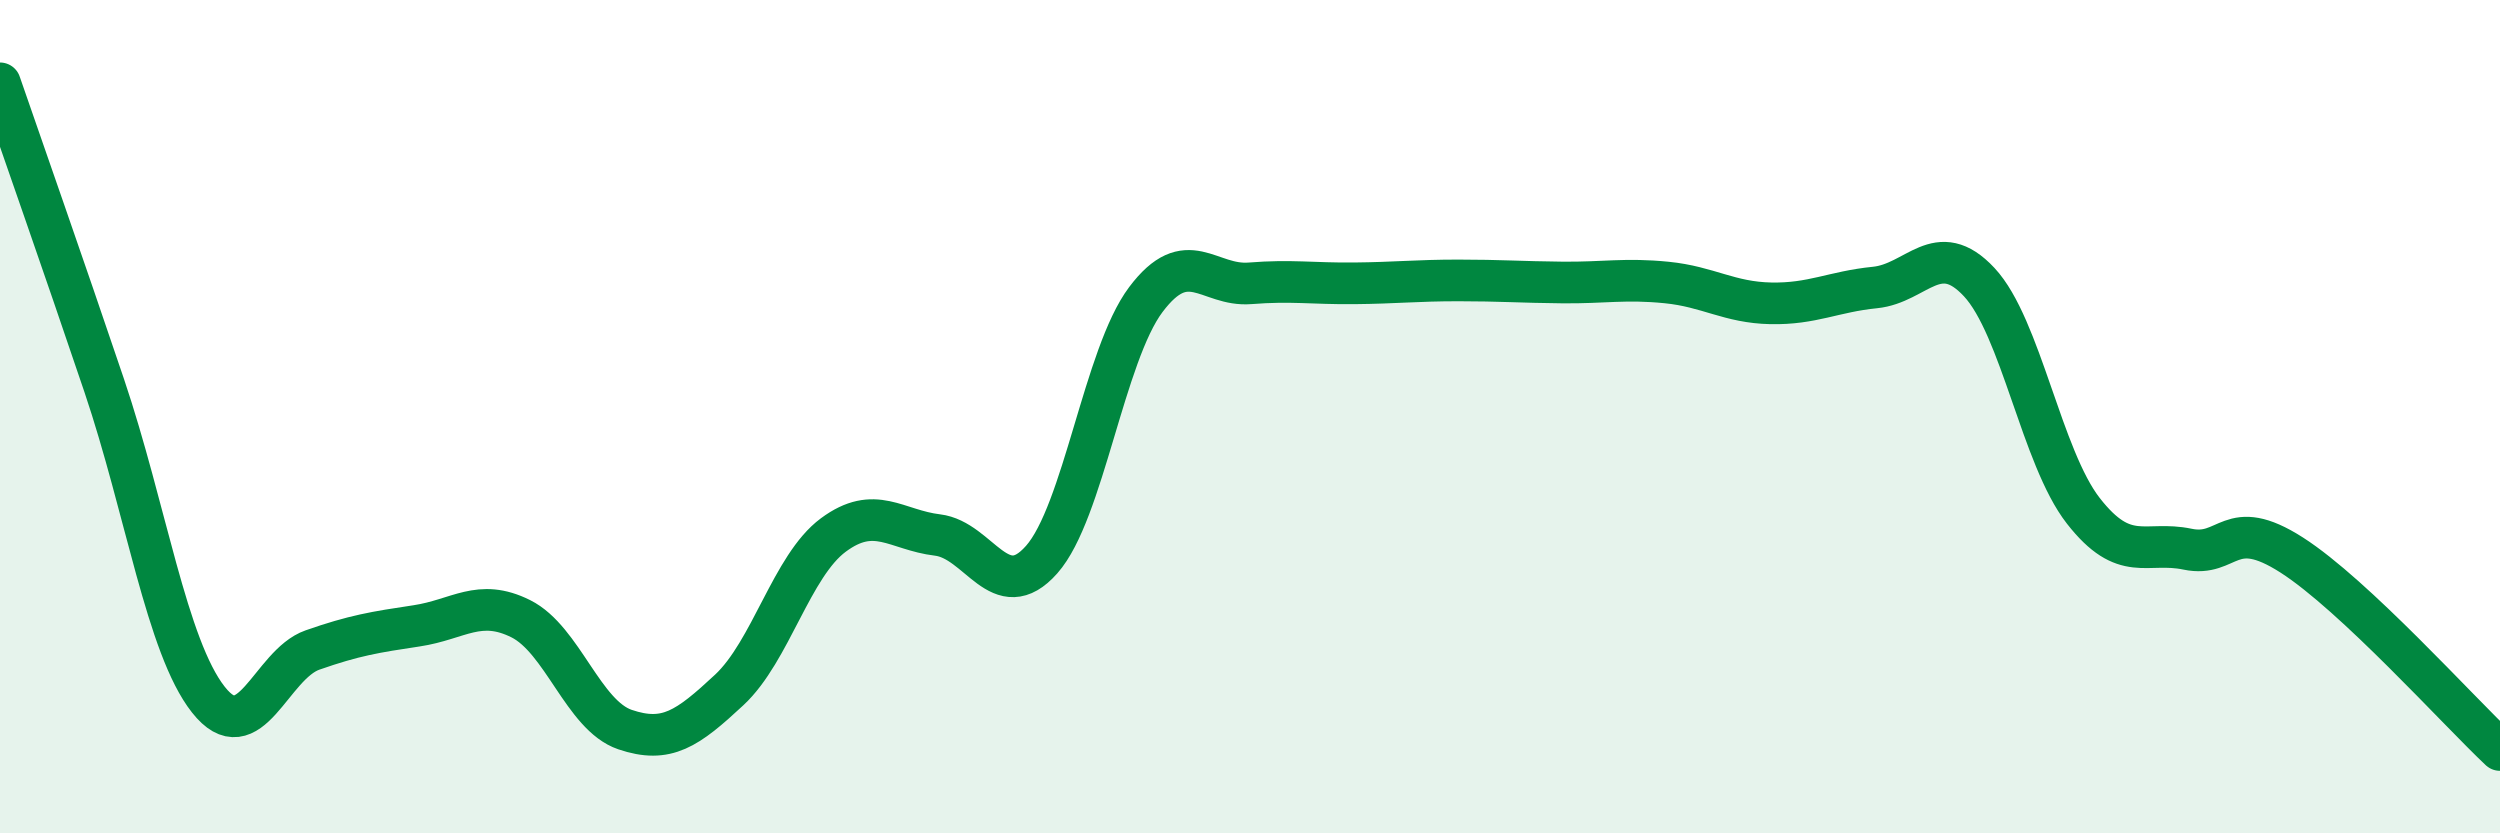
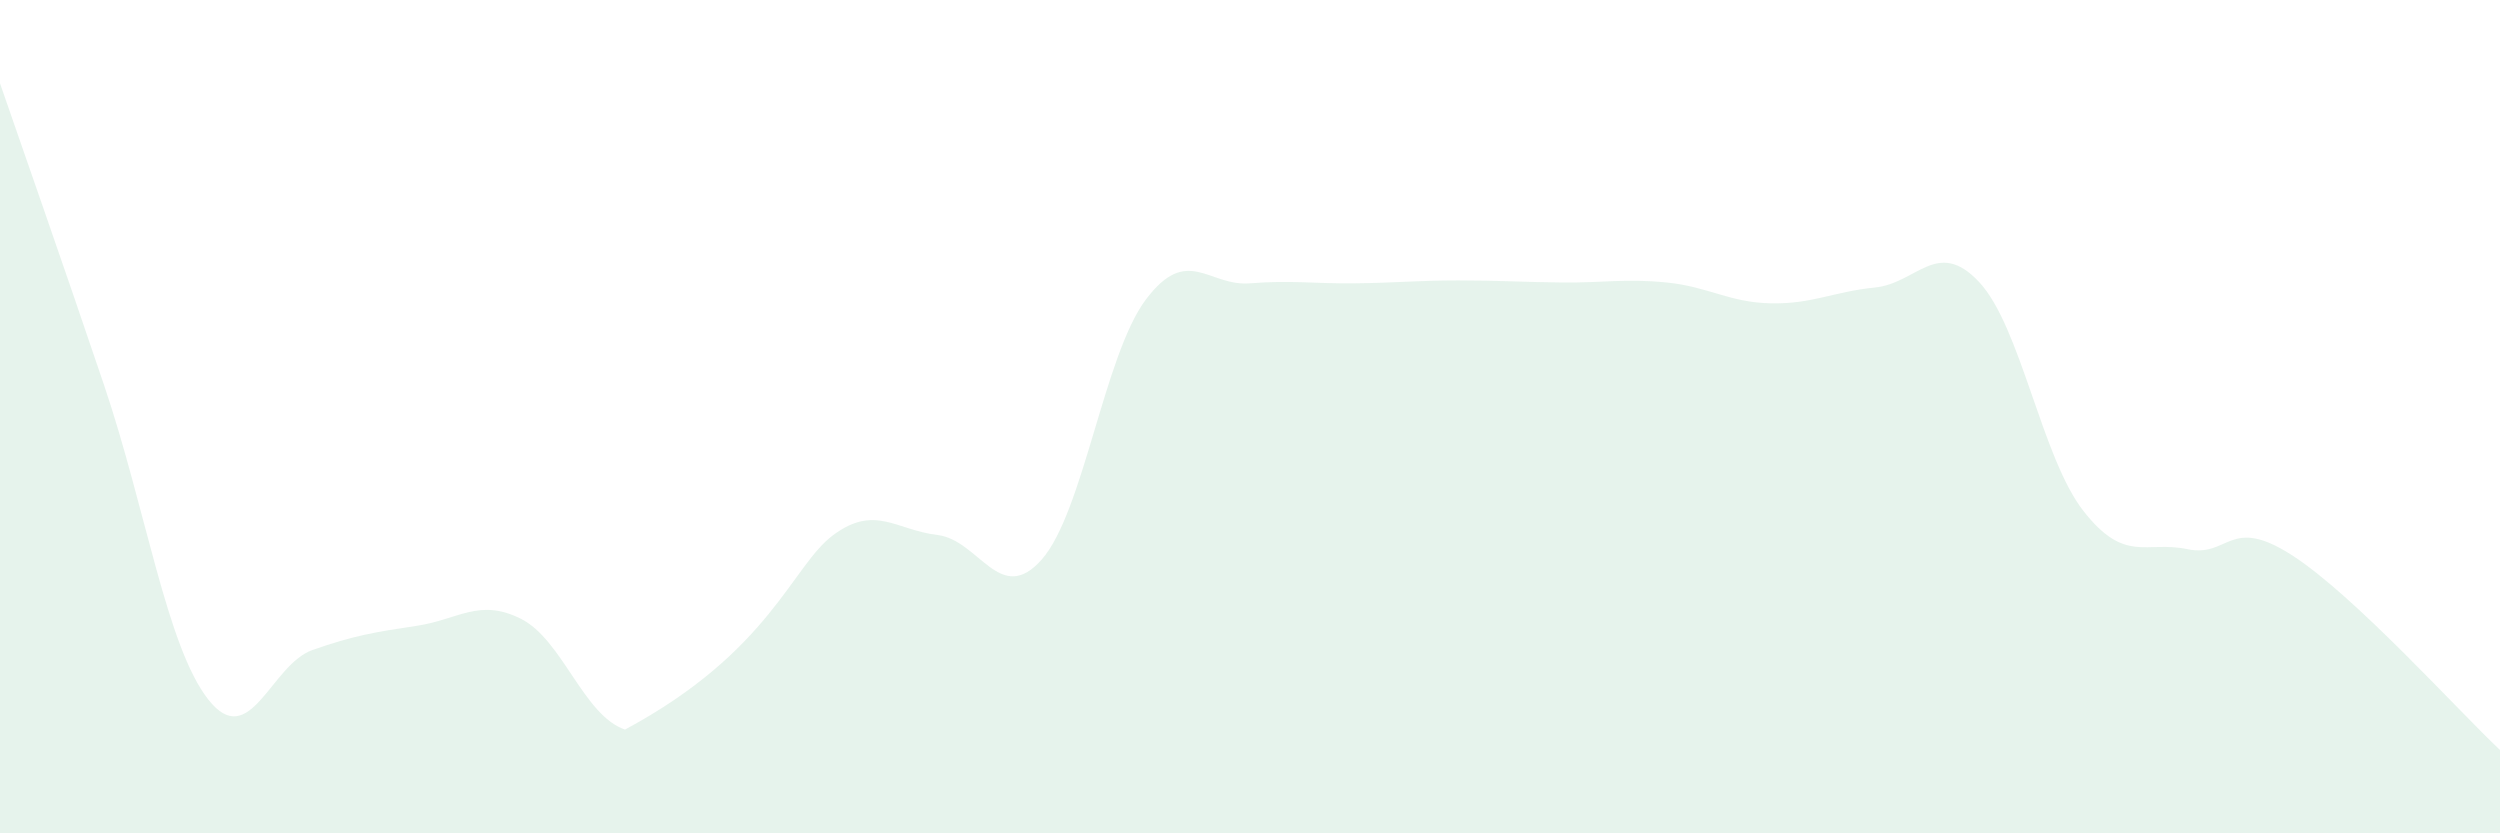
<svg xmlns="http://www.w3.org/2000/svg" width="60" height="20" viewBox="0 0 60 20">
-   <path d="M 0,2 C 0.5,3.45 1.5,6.29 2.5,9.25 C 3.5,12.21 4,15.52 5,16.79 C 6,18.06 6.5,15.95 7.5,15.6 C 8.5,15.25 9,15.17 10,15.02 C 11,14.87 11.5,14.35 12.5,14.85 C 13.5,15.35 14,17.17 15,17.51 C 16,17.85 16.5,17.49 17.5,16.56 C 18.5,15.63 19,13.58 20,12.84 C 21,12.1 21.5,12.72 22.5,12.84 C 23.5,12.96 24,14.56 25,13.43 C 26,12.3 26.5,8.52 27.5,7.19 C 28.5,5.86 29,6.88 30,6.8 C 31,6.72 31.5,6.81 32.5,6.8 C 33.5,6.79 34,6.73 35,6.73 C 36,6.73 36.5,6.77 37.5,6.78 C 38.5,6.79 39,6.68 40,6.78 C 41,6.88 41.5,7.26 42.5,7.28 C 43.5,7.3 44,7 45,6.9 C 46,6.8 46.5,5.7 47.5,6.77 C 48.5,7.84 49,10.98 50,12.26 C 51,13.54 51.5,12.97 52.5,13.18 C 53.5,13.39 53.5,12.36 55,13.32 C 56.5,14.28 59,17.06 60,18L60 20L0 20Z" fill="#008740" opacity="0.1" stroke-linecap="round" stroke-linejoin="round" />
-   <path d="M 0,2 C 0.5,3.45 1.5,6.29 2.5,9.25 C 3.5,12.21 4,15.52 5,16.79 C 6,18.06 6.5,15.95 7.5,15.6 C 8.5,15.25 9,15.17 10,15.02 C 11,14.87 11.5,14.35 12.5,14.85 C 13.5,15.35 14,17.17 15,17.51 C 16,17.85 16.5,17.49 17.5,16.56 C 18.5,15.63 19,13.58 20,12.84 C 21,12.1 21.5,12.72 22.5,12.84 C 23.5,12.96 24,14.56 25,13.43 C 26,12.3 26.5,8.52 27.5,7.19 C 28.5,5.86 29,6.88 30,6.8 C 31,6.72 31.5,6.81 32.5,6.8 C 33.5,6.79 34,6.73 35,6.73 C 36,6.73 36.5,6.77 37.5,6.78 C 38.5,6.79 39,6.68 40,6.78 C 41,6.88 41.5,7.26 42.5,7.28 C 43.5,7.3 44,7 45,6.9 C 46,6.8 46.5,5.7 47.5,6.77 C 48.5,7.84 49,10.98 50,12.26 C 51,13.54 51.5,12.97 52.5,13.18 C 53.5,13.39 53.5,12.36 55,13.32 C 56.5,14.28 59,17.06 60,18" stroke="#008740" stroke-width="1" fill="none" stroke-linecap="round" stroke-linejoin="round" />
+   <path d="M 0,2 C 0.5,3.45 1.5,6.29 2.5,9.25 C 3.5,12.21 4,15.52 5,16.79 C 6,18.06 6.5,15.95 7.5,15.6 C 8.5,15.25 9,15.17 10,15.02 C 11,14.87 11.5,14.35 12.5,14.85 C 13.5,15.35 14,17.17 15,17.51 C 18.5,15.63 19,13.58 20,12.84 C 21,12.1 21.5,12.72 22.5,12.84 C 23.5,12.96 24,14.56 25,13.43 C 26,12.3 26.5,8.52 27.5,7.19 C 28.5,5.86 29,6.88 30,6.8 C 31,6.72 31.5,6.81 32.5,6.8 C 33.5,6.79 34,6.73 35,6.73 C 36,6.73 36.5,6.77 37.5,6.78 C 38.5,6.79 39,6.68 40,6.78 C 41,6.88 41.5,7.26 42.5,7.28 C 43.5,7.3 44,7 45,6.9 C 46,6.8 46.5,5.7 47.5,6.77 C 48.5,7.84 49,10.98 50,12.26 C 51,13.54 51.5,12.97 52.5,13.18 C 53.5,13.39 53.5,12.36 55,13.32 C 56.5,14.28 59,17.06 60,18L60 20L0 20Z" fill="#008740" opacity="0.1" stroke-linecap="round" stroke-linejoin="round" />
</svg>